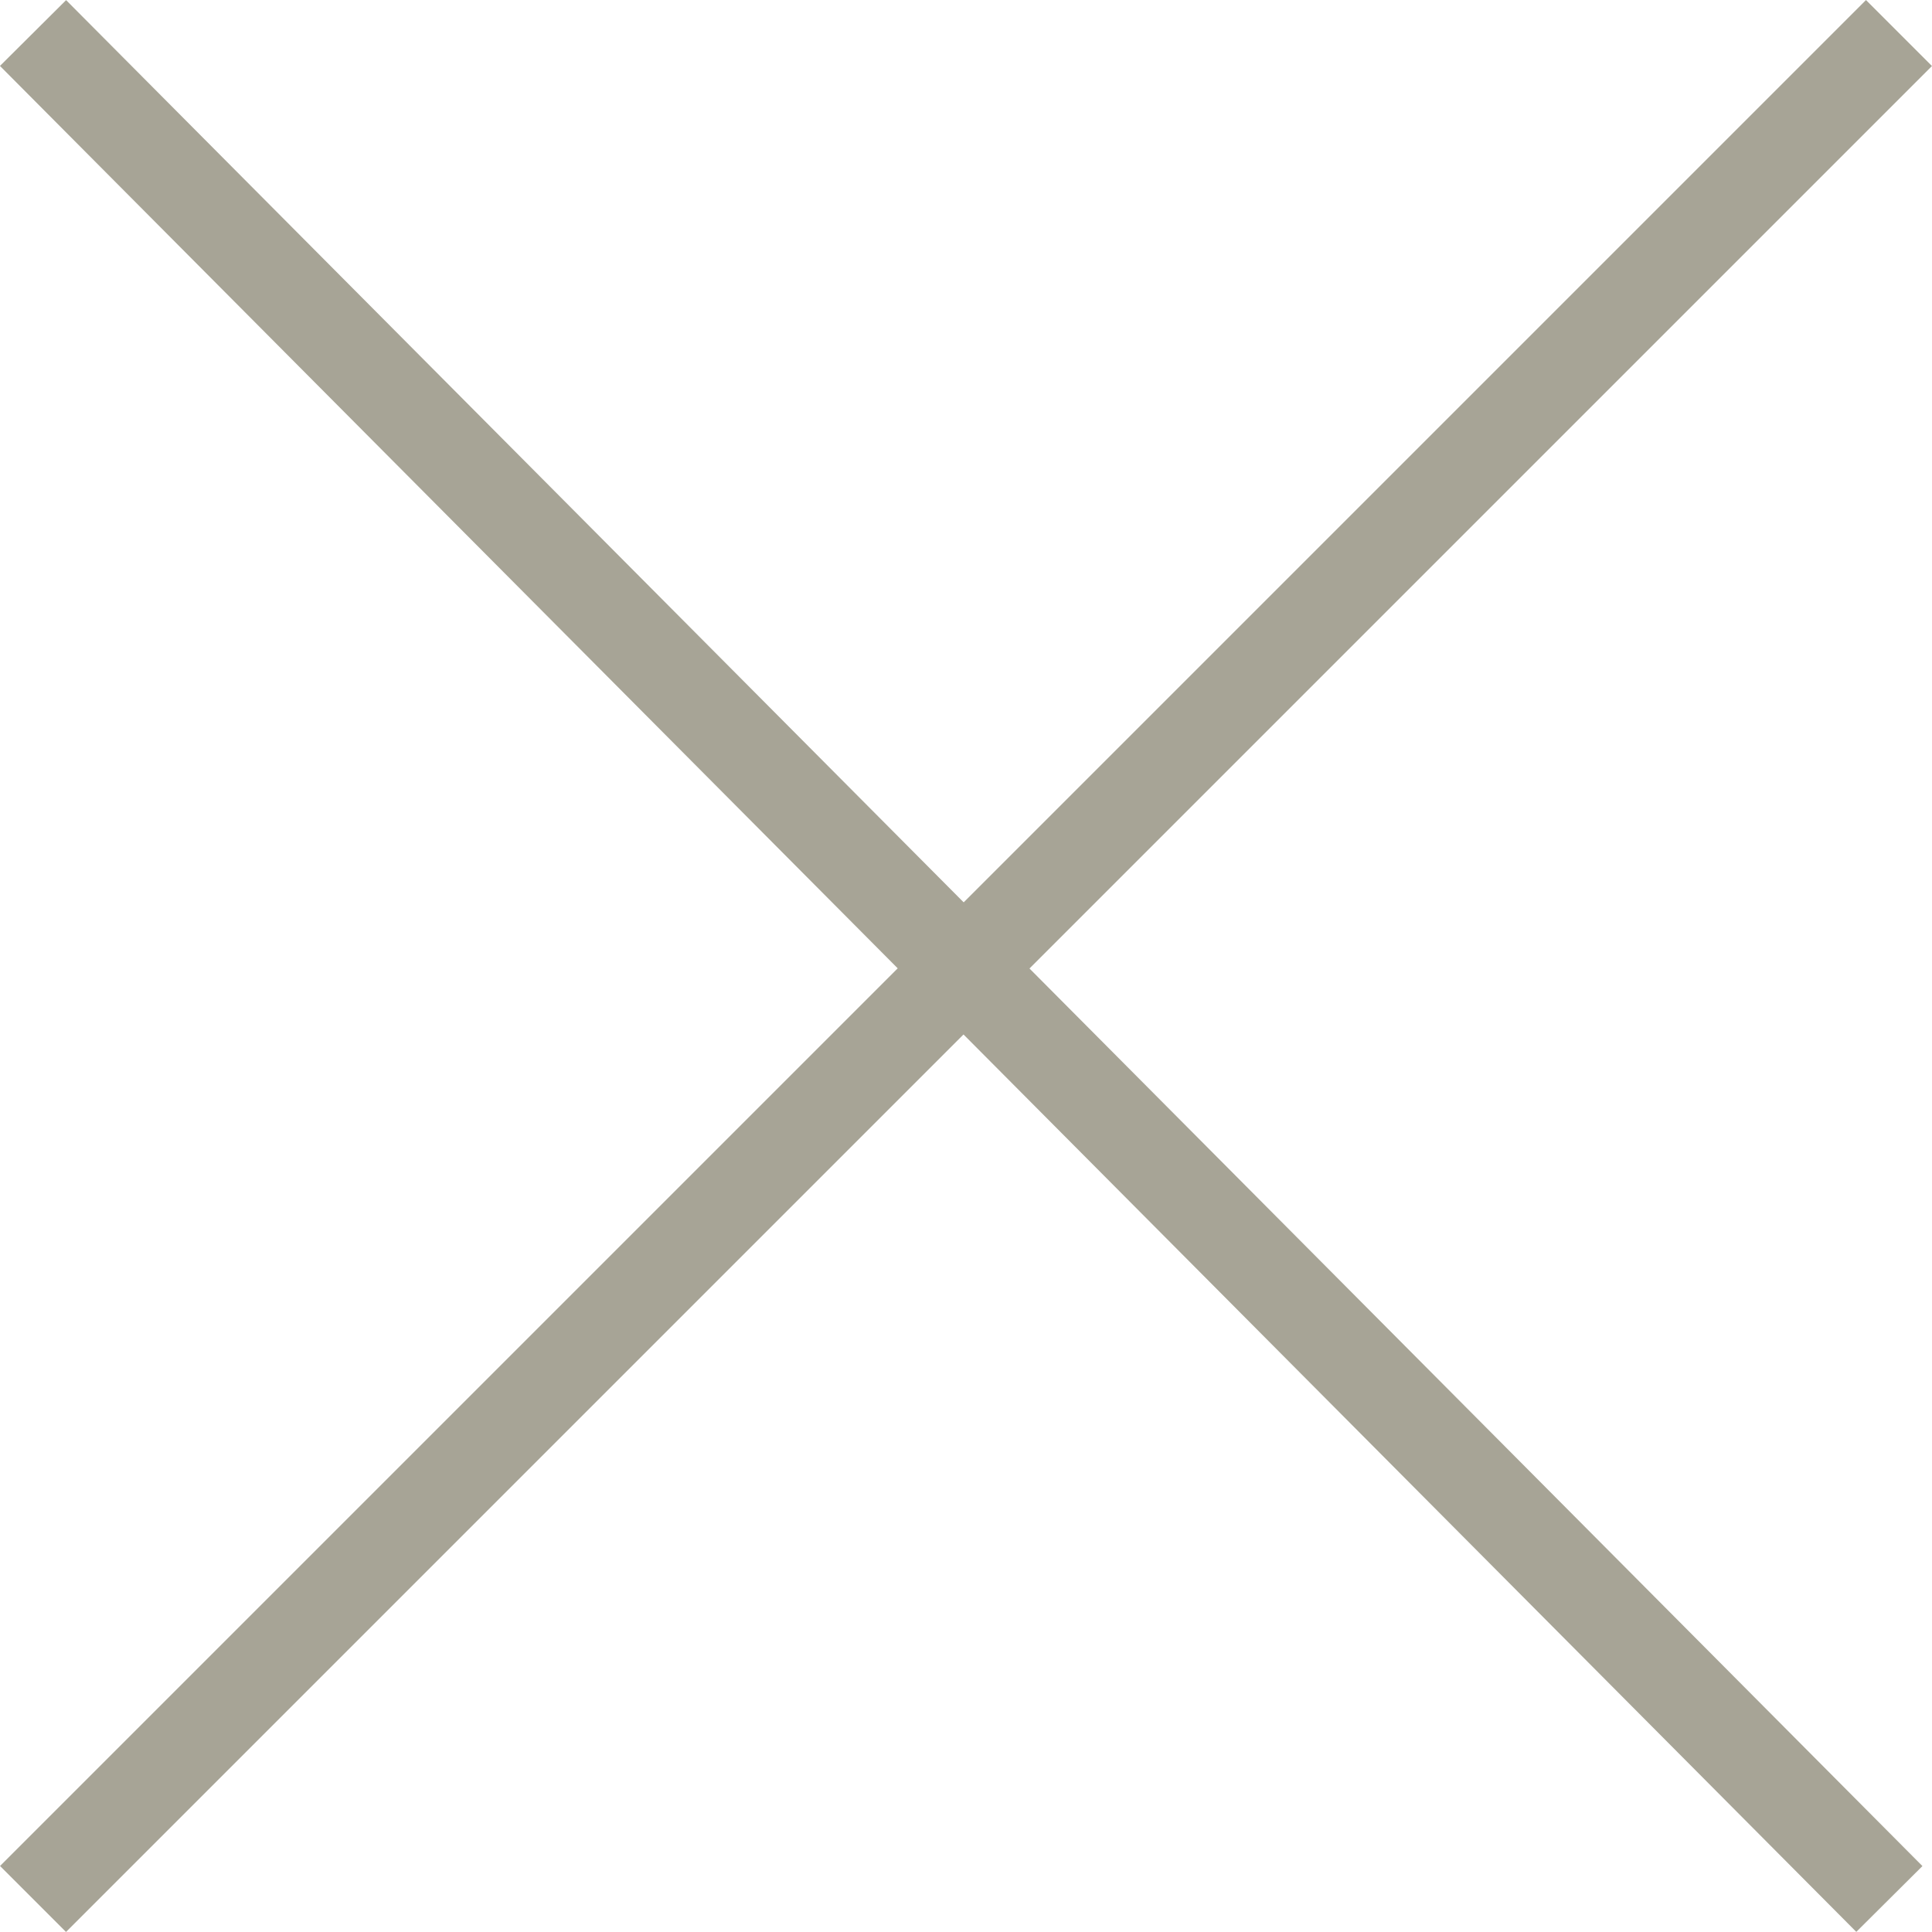
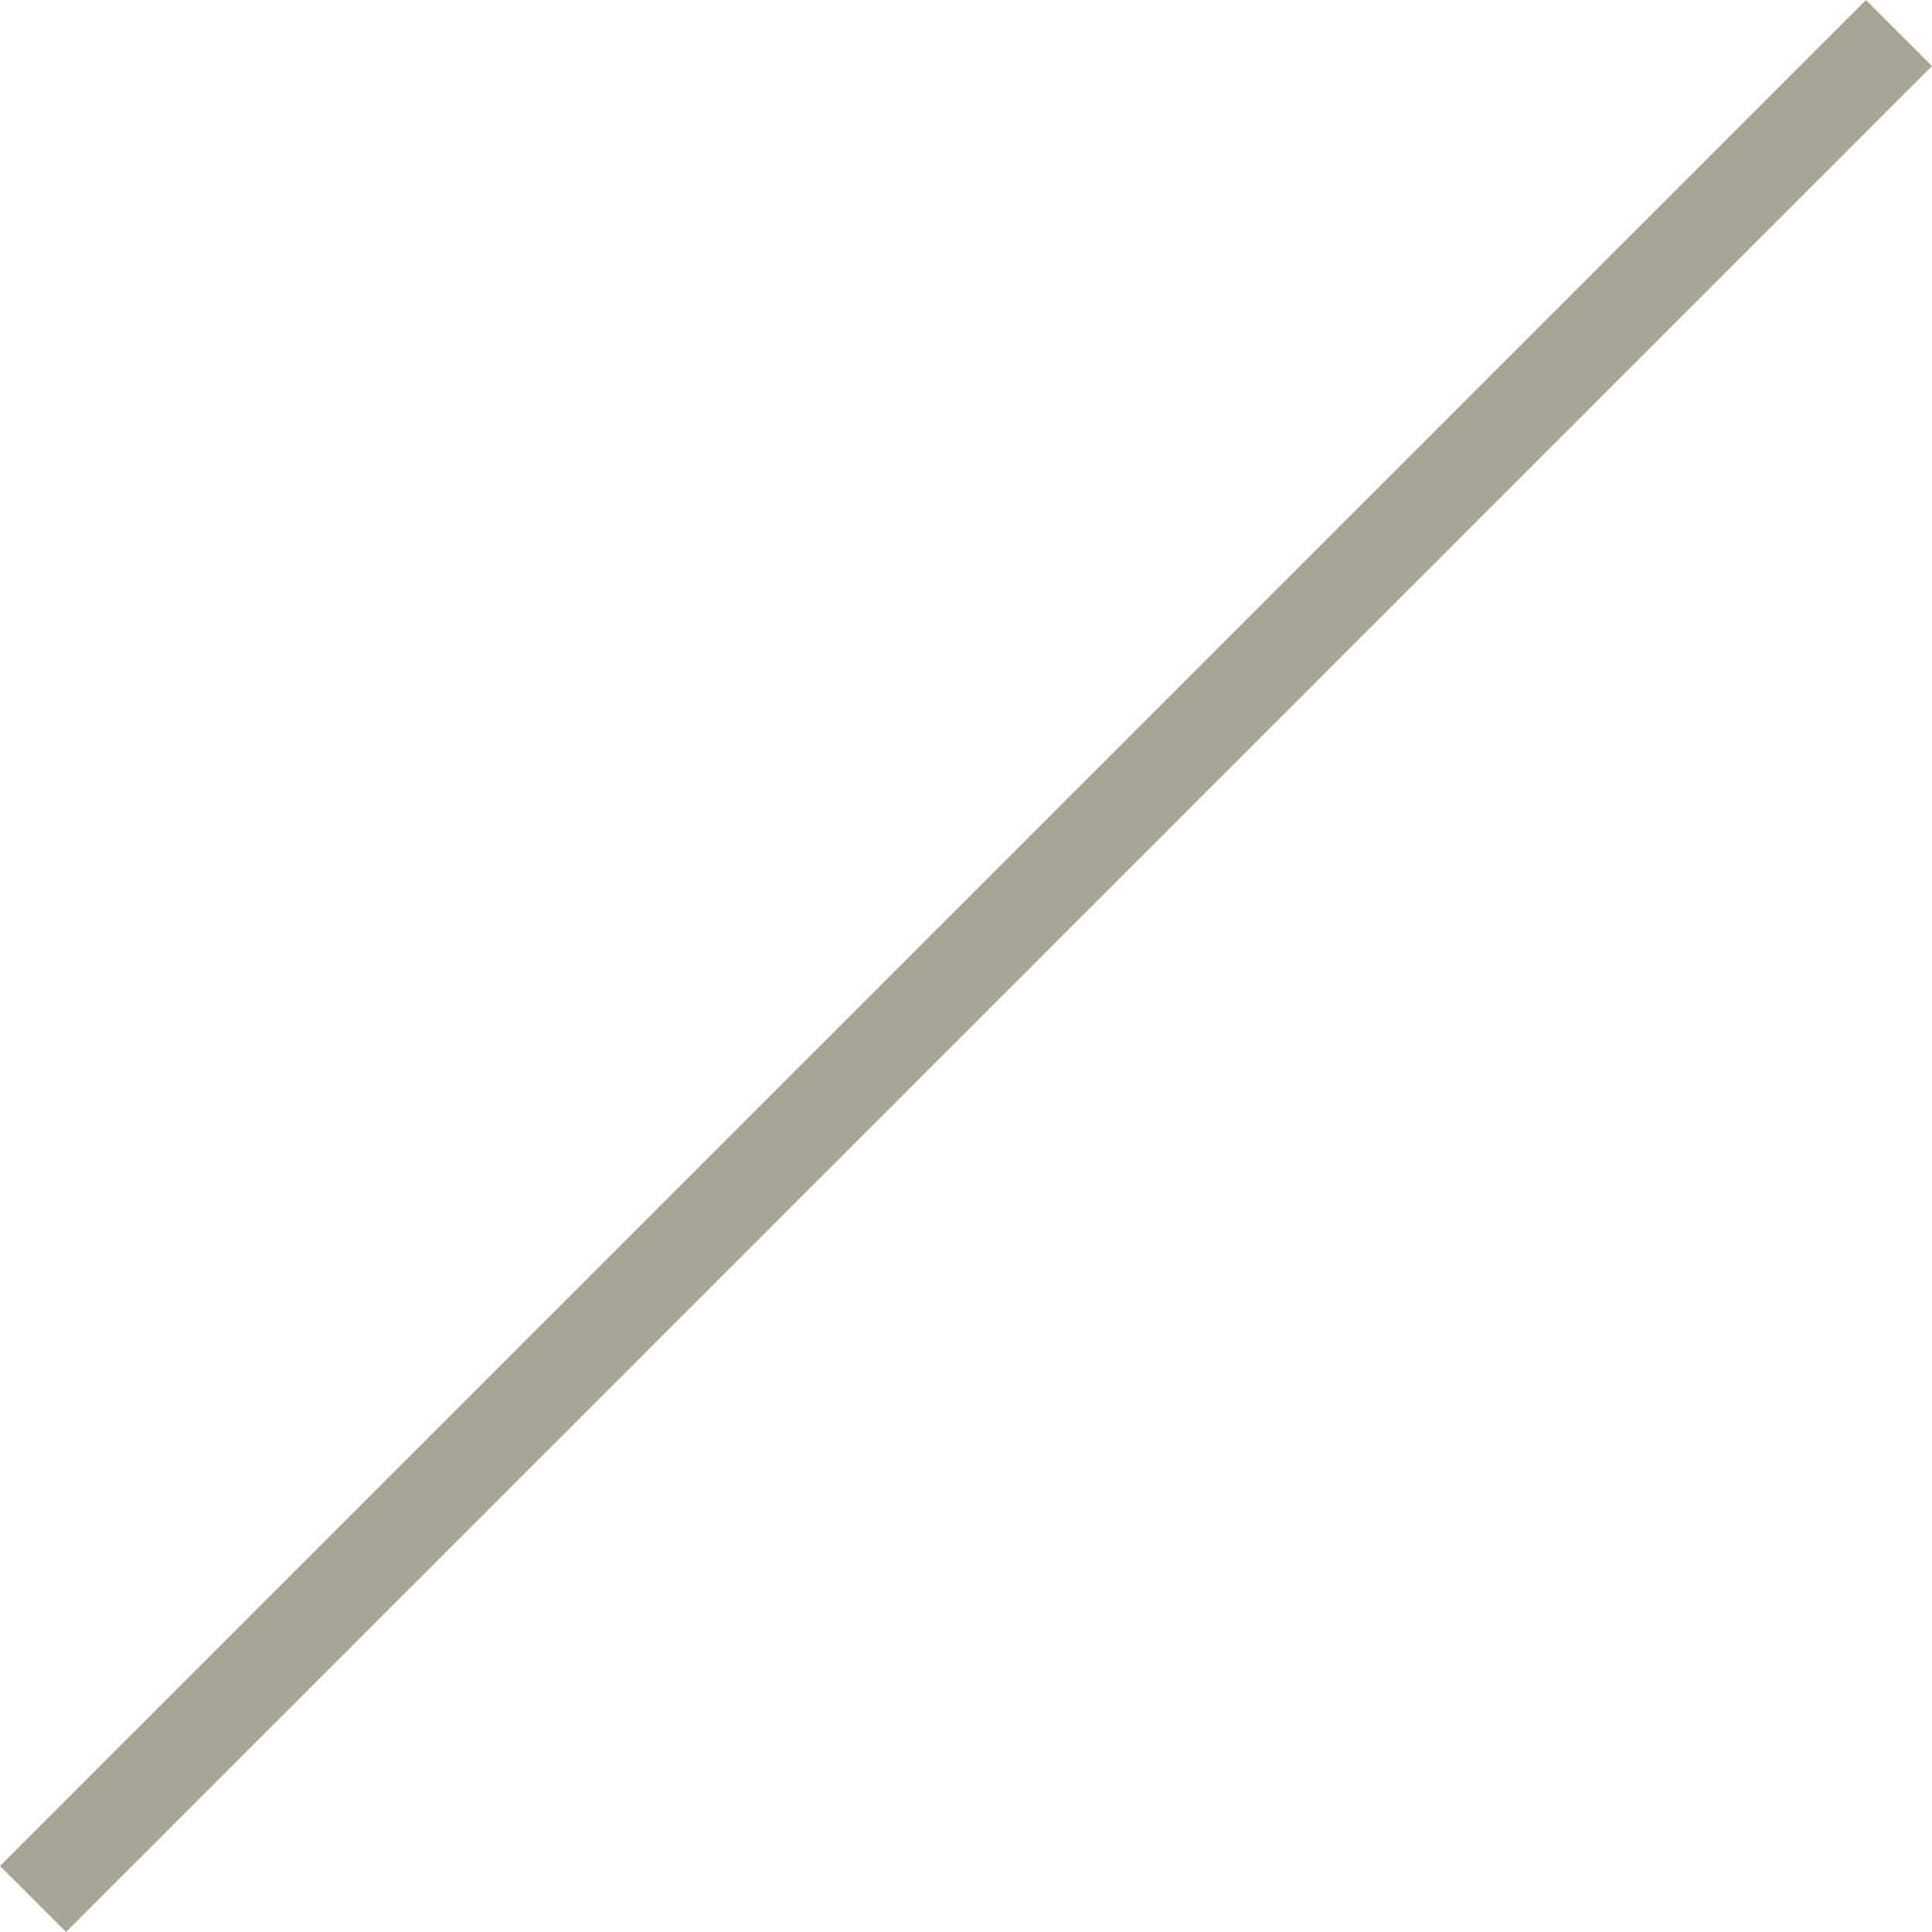
<svg xmlns="http://www.w3.org/2000/svg" width="20.708" height="20.707" viewBox="0 0 20.708 20.707">
  <g id="Groupe_2645" data-name="Groupe 2645" transform="translate(-0.146 -0.13)">
-     <line id="Ligne_27" data-name="Ligne 27" x2="19.897" y2="20" transform="translate(0.5 0.484)" fill="none" stroke="#a7a496" stroke-width="1" />
    <line id="Ligne_28" data-name="Ligne 28" y1="20" x2="20" transform="translate(0.5 0.484)" fill="none" stroke="#a7a496" stroke-width="1" />
  </g>
</svg>